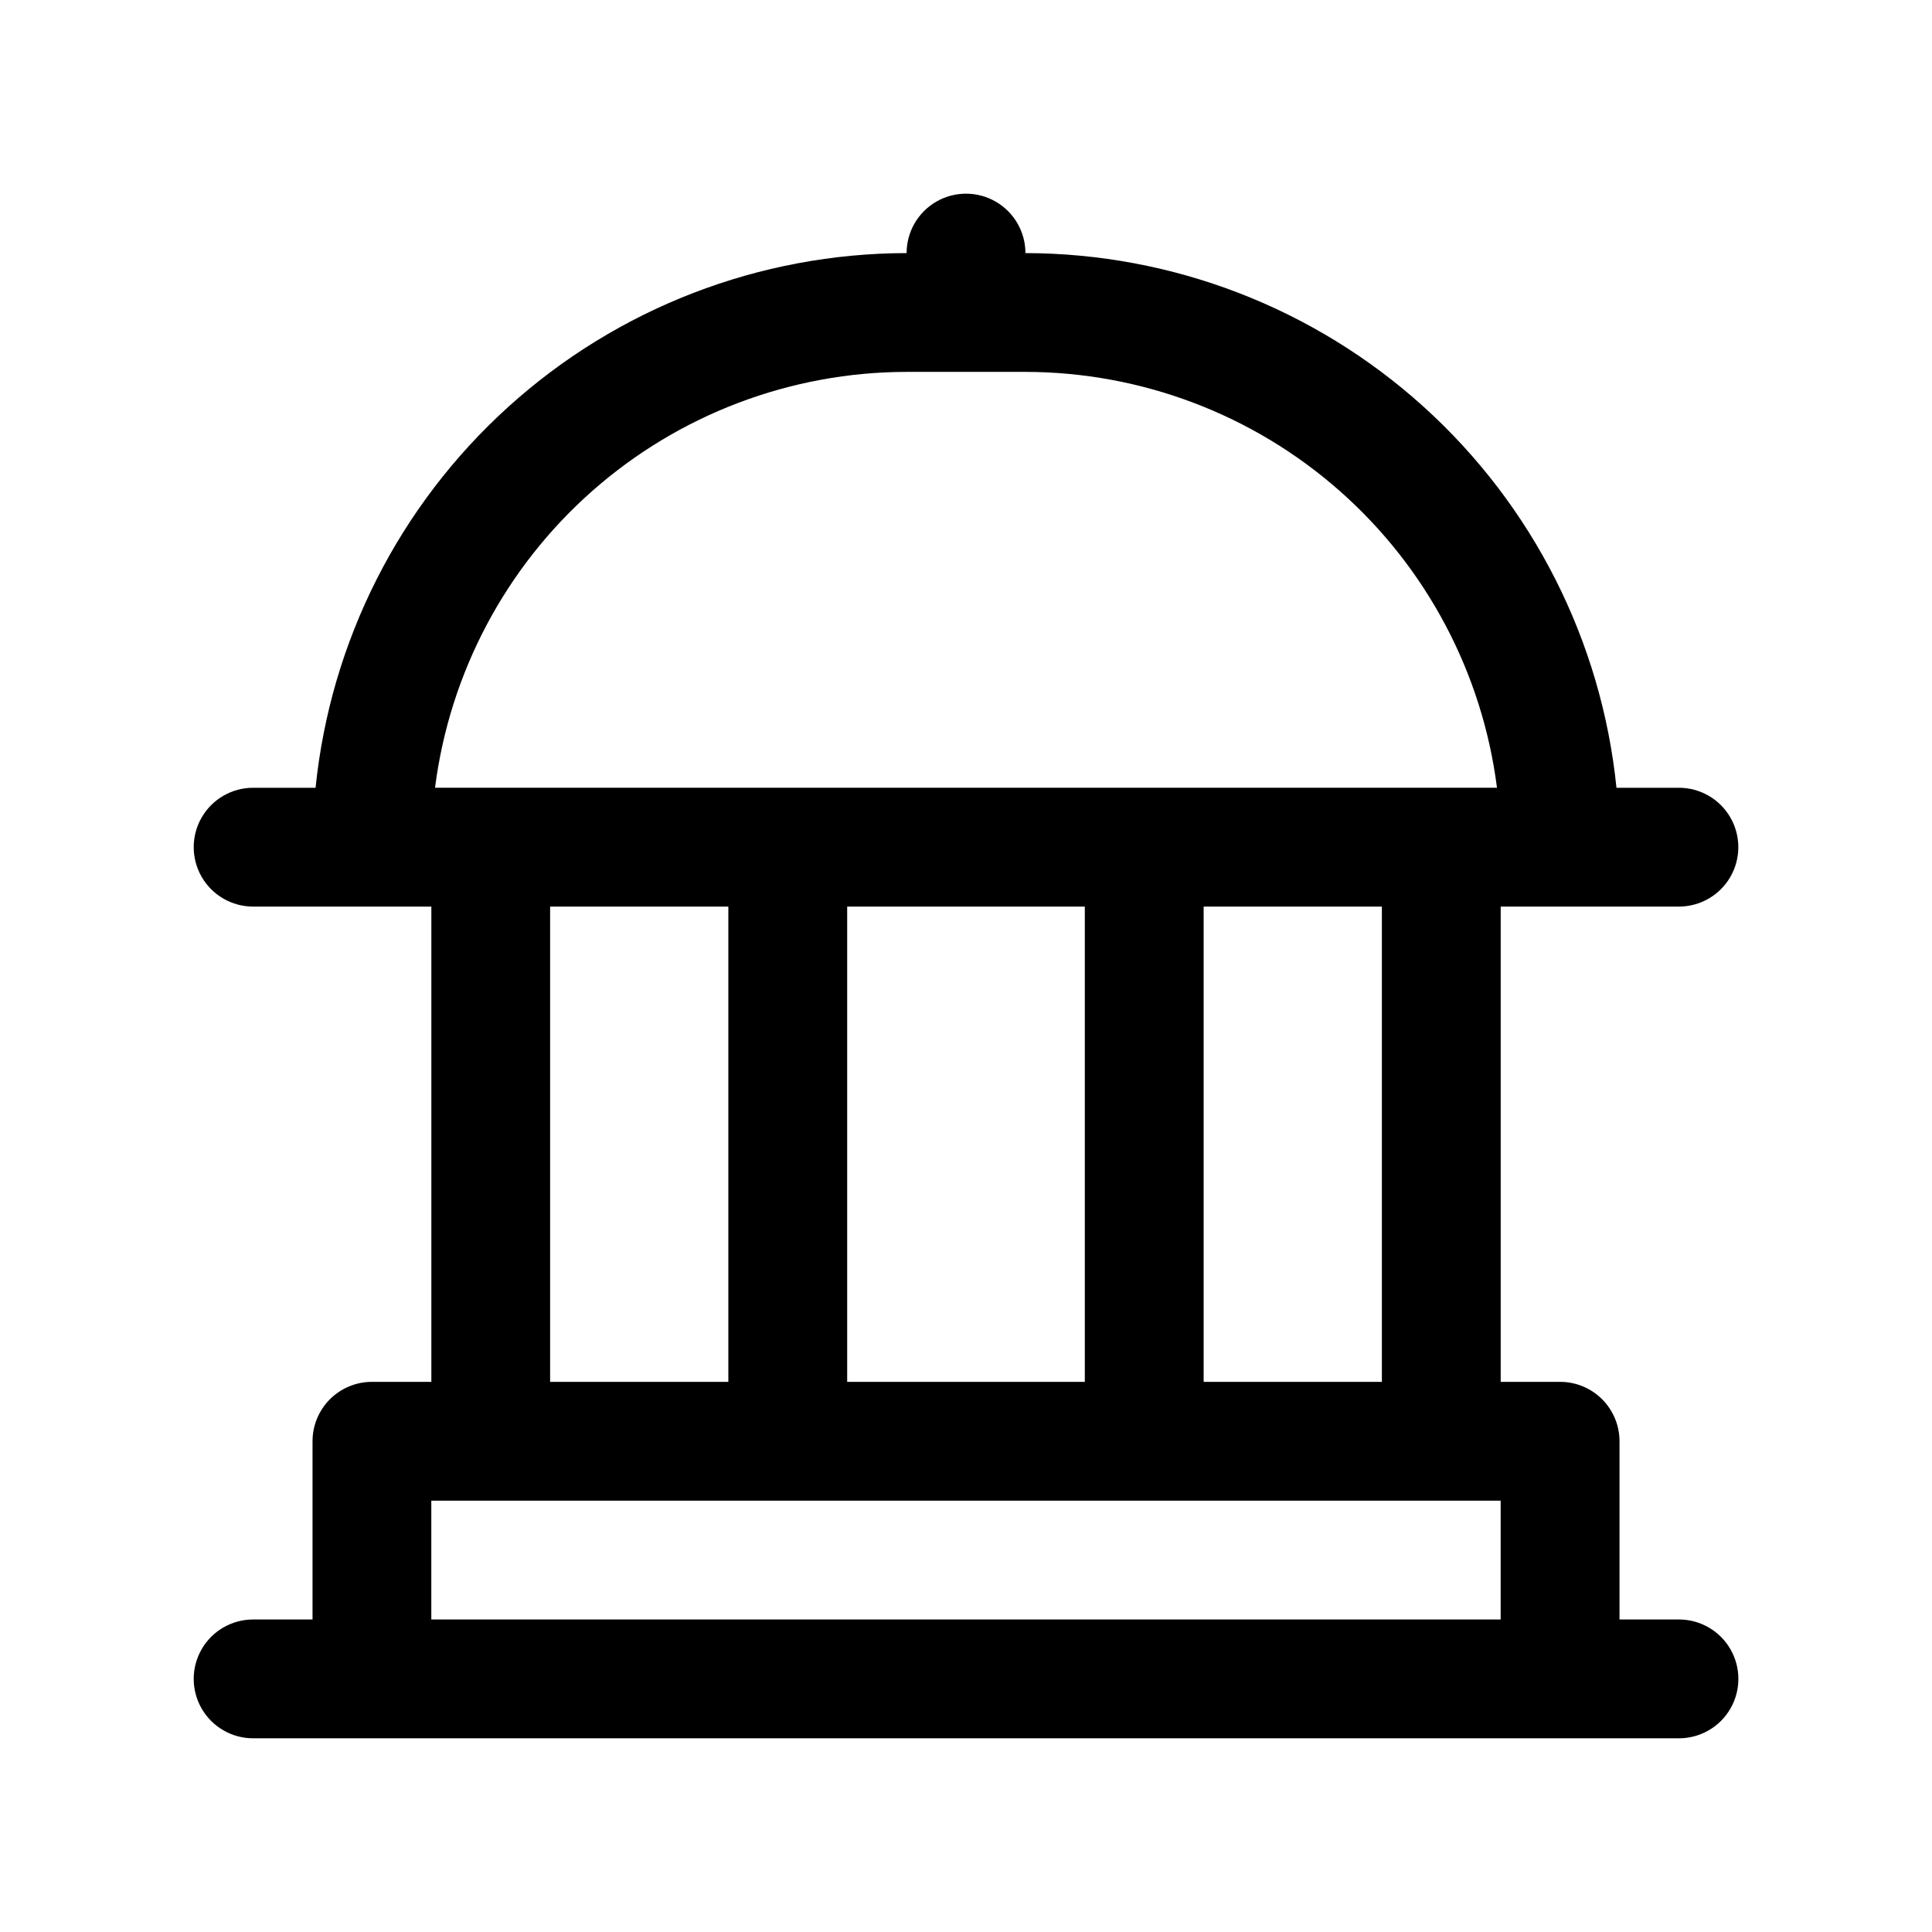
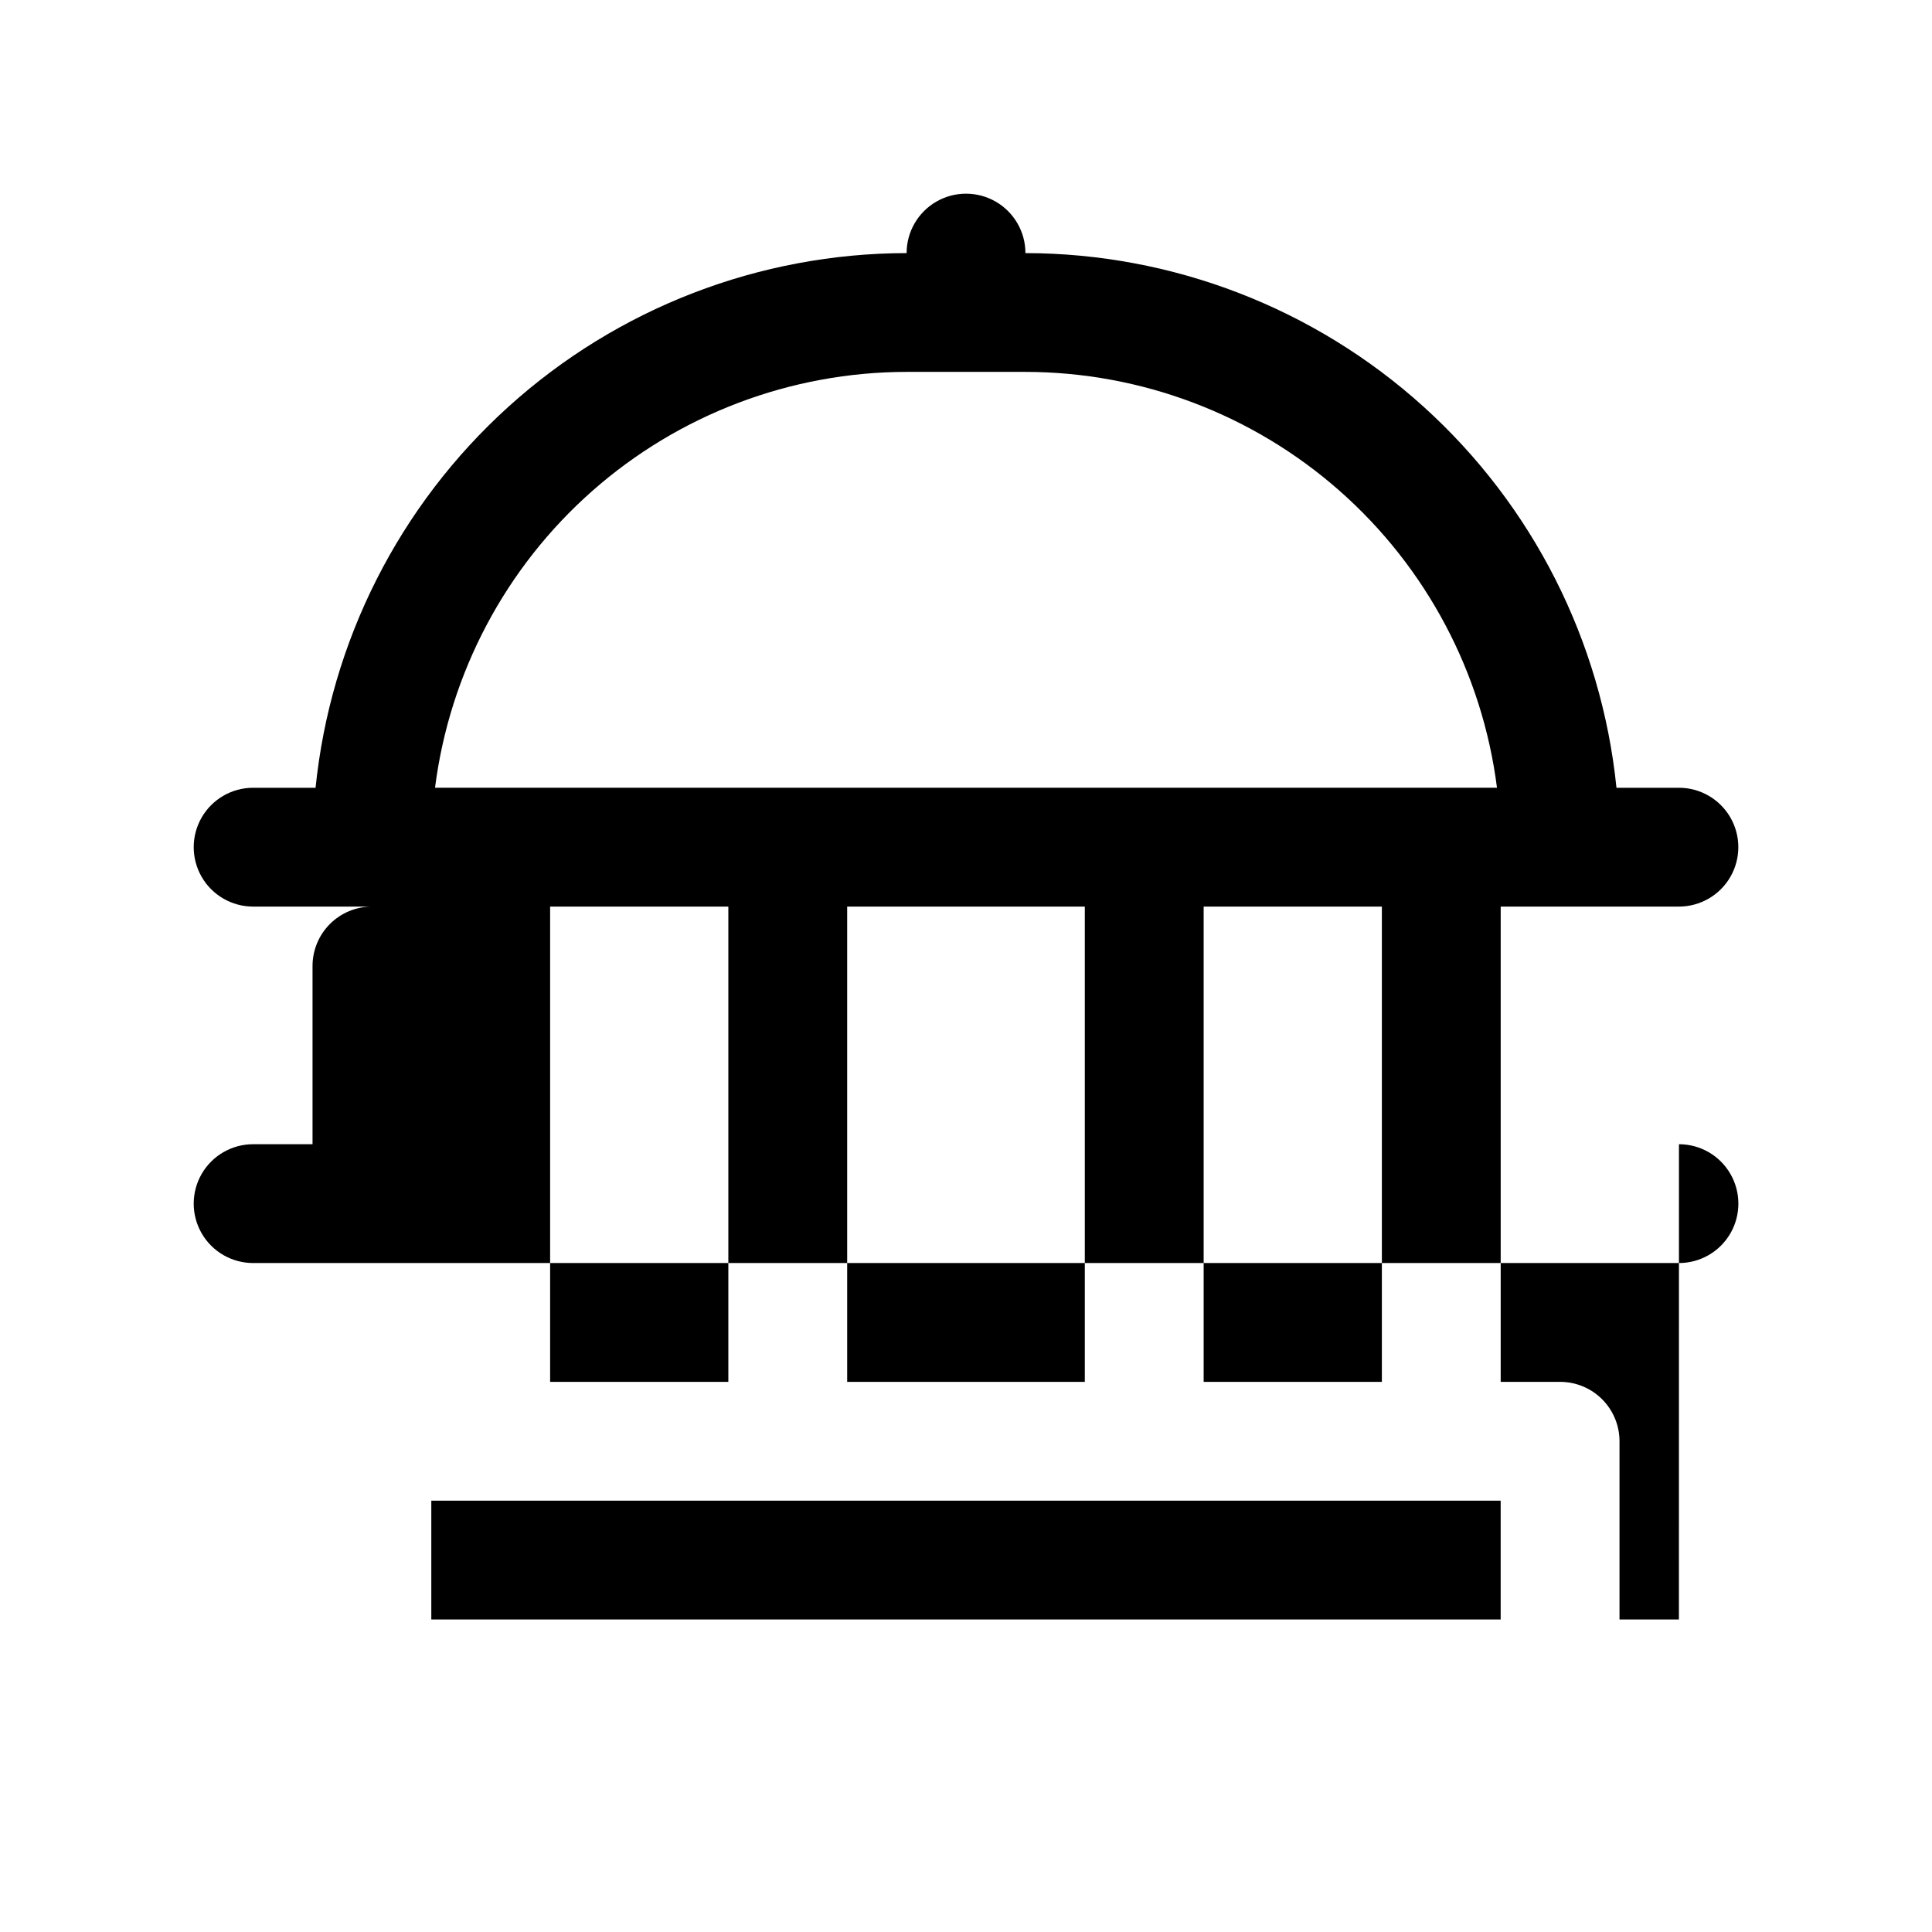
<svg xmlns="http://www.w3.org/2000/svg" fill="#000000" width="800px" height="800px" version="1.1" viewBox="144 144 512 512">
-   <path d="m588.93 573.18h-15.742v-47.234c0-4.176-1.66-8.18-4.613-11.133-2.953-2.949-6.957-4.609-11.133-4.609h-15.742v-125.95h47.23c5.625 0 10.824-3 13.637-7.871 2.812-4.871 2.812-10.875 0-15.746-2.812-4.871-8.012-7.871-13.637-7.871h-16.547c-3.949-38.812-22.148-74.781-51.082-100.95-28.934-26.176-66.539-40.691-105.55-40.742 0-5.625-3-10.824-7.871-13.637s-10.875-2.812-15.746 0-7.871 8.012-7.871 13.637c-39.012 0.051-76.621 14.566-105.55 40.742-28.93 26.172-47.133 62.141-51.082 100.95h-16.547c-5.625 0-10.824 3-13.637 7.871-2.812 4.871-2.812 10.875 0 15.746 2.812 4.871 8.012 7.871 13.637 7.871h47.23v125.95h-15.742c-4.176 0-8.18 1.66-11.133 4.609-2.953 2.953-4.613 6.957-4.613 11.133v47.23l-15.742 0.004c-5.625 0-10.824 3-13.637 7.871-2.812 4.871-2.812 10.875 0 15.746 2.812 4.871 8.012 7.871 13.637 7.871h377.86c5.625 0 10.824-3 13.637-7.871 2.812-4.871 2.812-10.875 0-15.746-2.812-4.871-8.012-7.871-13.637-7.871zm-78.719-62.977h-47.23v-125.95h47.23zm-141.7 0v-125.95h62.977v125.95zm15.742-267.65h31.488c30.668 0.035 60.273 11.246 83.277 31.531 23 20.285 37.824 48.254 41.699 78.676h-281.43c3.875-30.418 18.695-58.387 41.695-78.672 23-20.281 52.602-31.496 83.266-31.535zm-94.465 141.7h47.23v125.95h-47.23zm-31.488 188.93v-31.488h283.39v31.488z" />
+   <path d="m588.93 573.18h-15.742v-47.234c0-4.176-1.66-8.18-4.613-11.133-2.953-2.949-6.957-4.609-11.133-4.609h-15.742v-125.95h47.23c5.625 0 10.824-3 13.637-7.871 2.812-4.871 2.812-10.875 0-15.746-2.812-4.871-8.012-7.871-13.637-7.871h-16.547c-3.949-38.812-22.148-74.781-51.082-100.95-28.934-26.176-66.539-40.691-105.55-40.742 0-5.625-3-10.824-7.871-13.637s-10.875-2.812-15.746 0-7.871 8.012-7.871 13.637c-39.012 0.051-76.621 14.566-105.55 40.742-28.93 26.172-47.133 62.141-51.082 100.95h-16.547c-5.625 0-10.824 3-13.637 7.871-2.812 4.871-2.812 10.875 0 15.746 2.812 4.871 8.012 7.871 13.637 7.871h47.23h-15.742c-4.176 0-8.18 1.66-11.133 4.609-2.953 2.953-4.613 6.957-4.613 11.133v47.23l-15.742 0.004c-5.625 0-10.824 3-13.637 7.871-2.812 4.871-2.812 10.875 0 15.746 2.812 4.871 8.012 7.871 13.637 7.871h377.86c5.625 0 10.824-3 13.637-7.871 2.812-4.871 2.812-10.875 0-15.746-2.812-4.871-8.012-7.871-13.637-7.871zm-78.719-62.977h-47.23v-125.95h47.23zm-141.7 0v-125.95h62.977v125.95zm15.742-267.65h31.488c30.668 0.035 60.273 11.246 83.277 31.531 23 20.285 37.824 48.254 41.699 78.676h-281.43c3.875-30.418 18.695-58.387 41.695-78.672 23-20.281 52.602-31.496 83.266-31.535zm-94.465 141.7h47.23v125.95h-47.23zm-31.488 188.93v-31.488h283.39v31.488z" />
</svg>